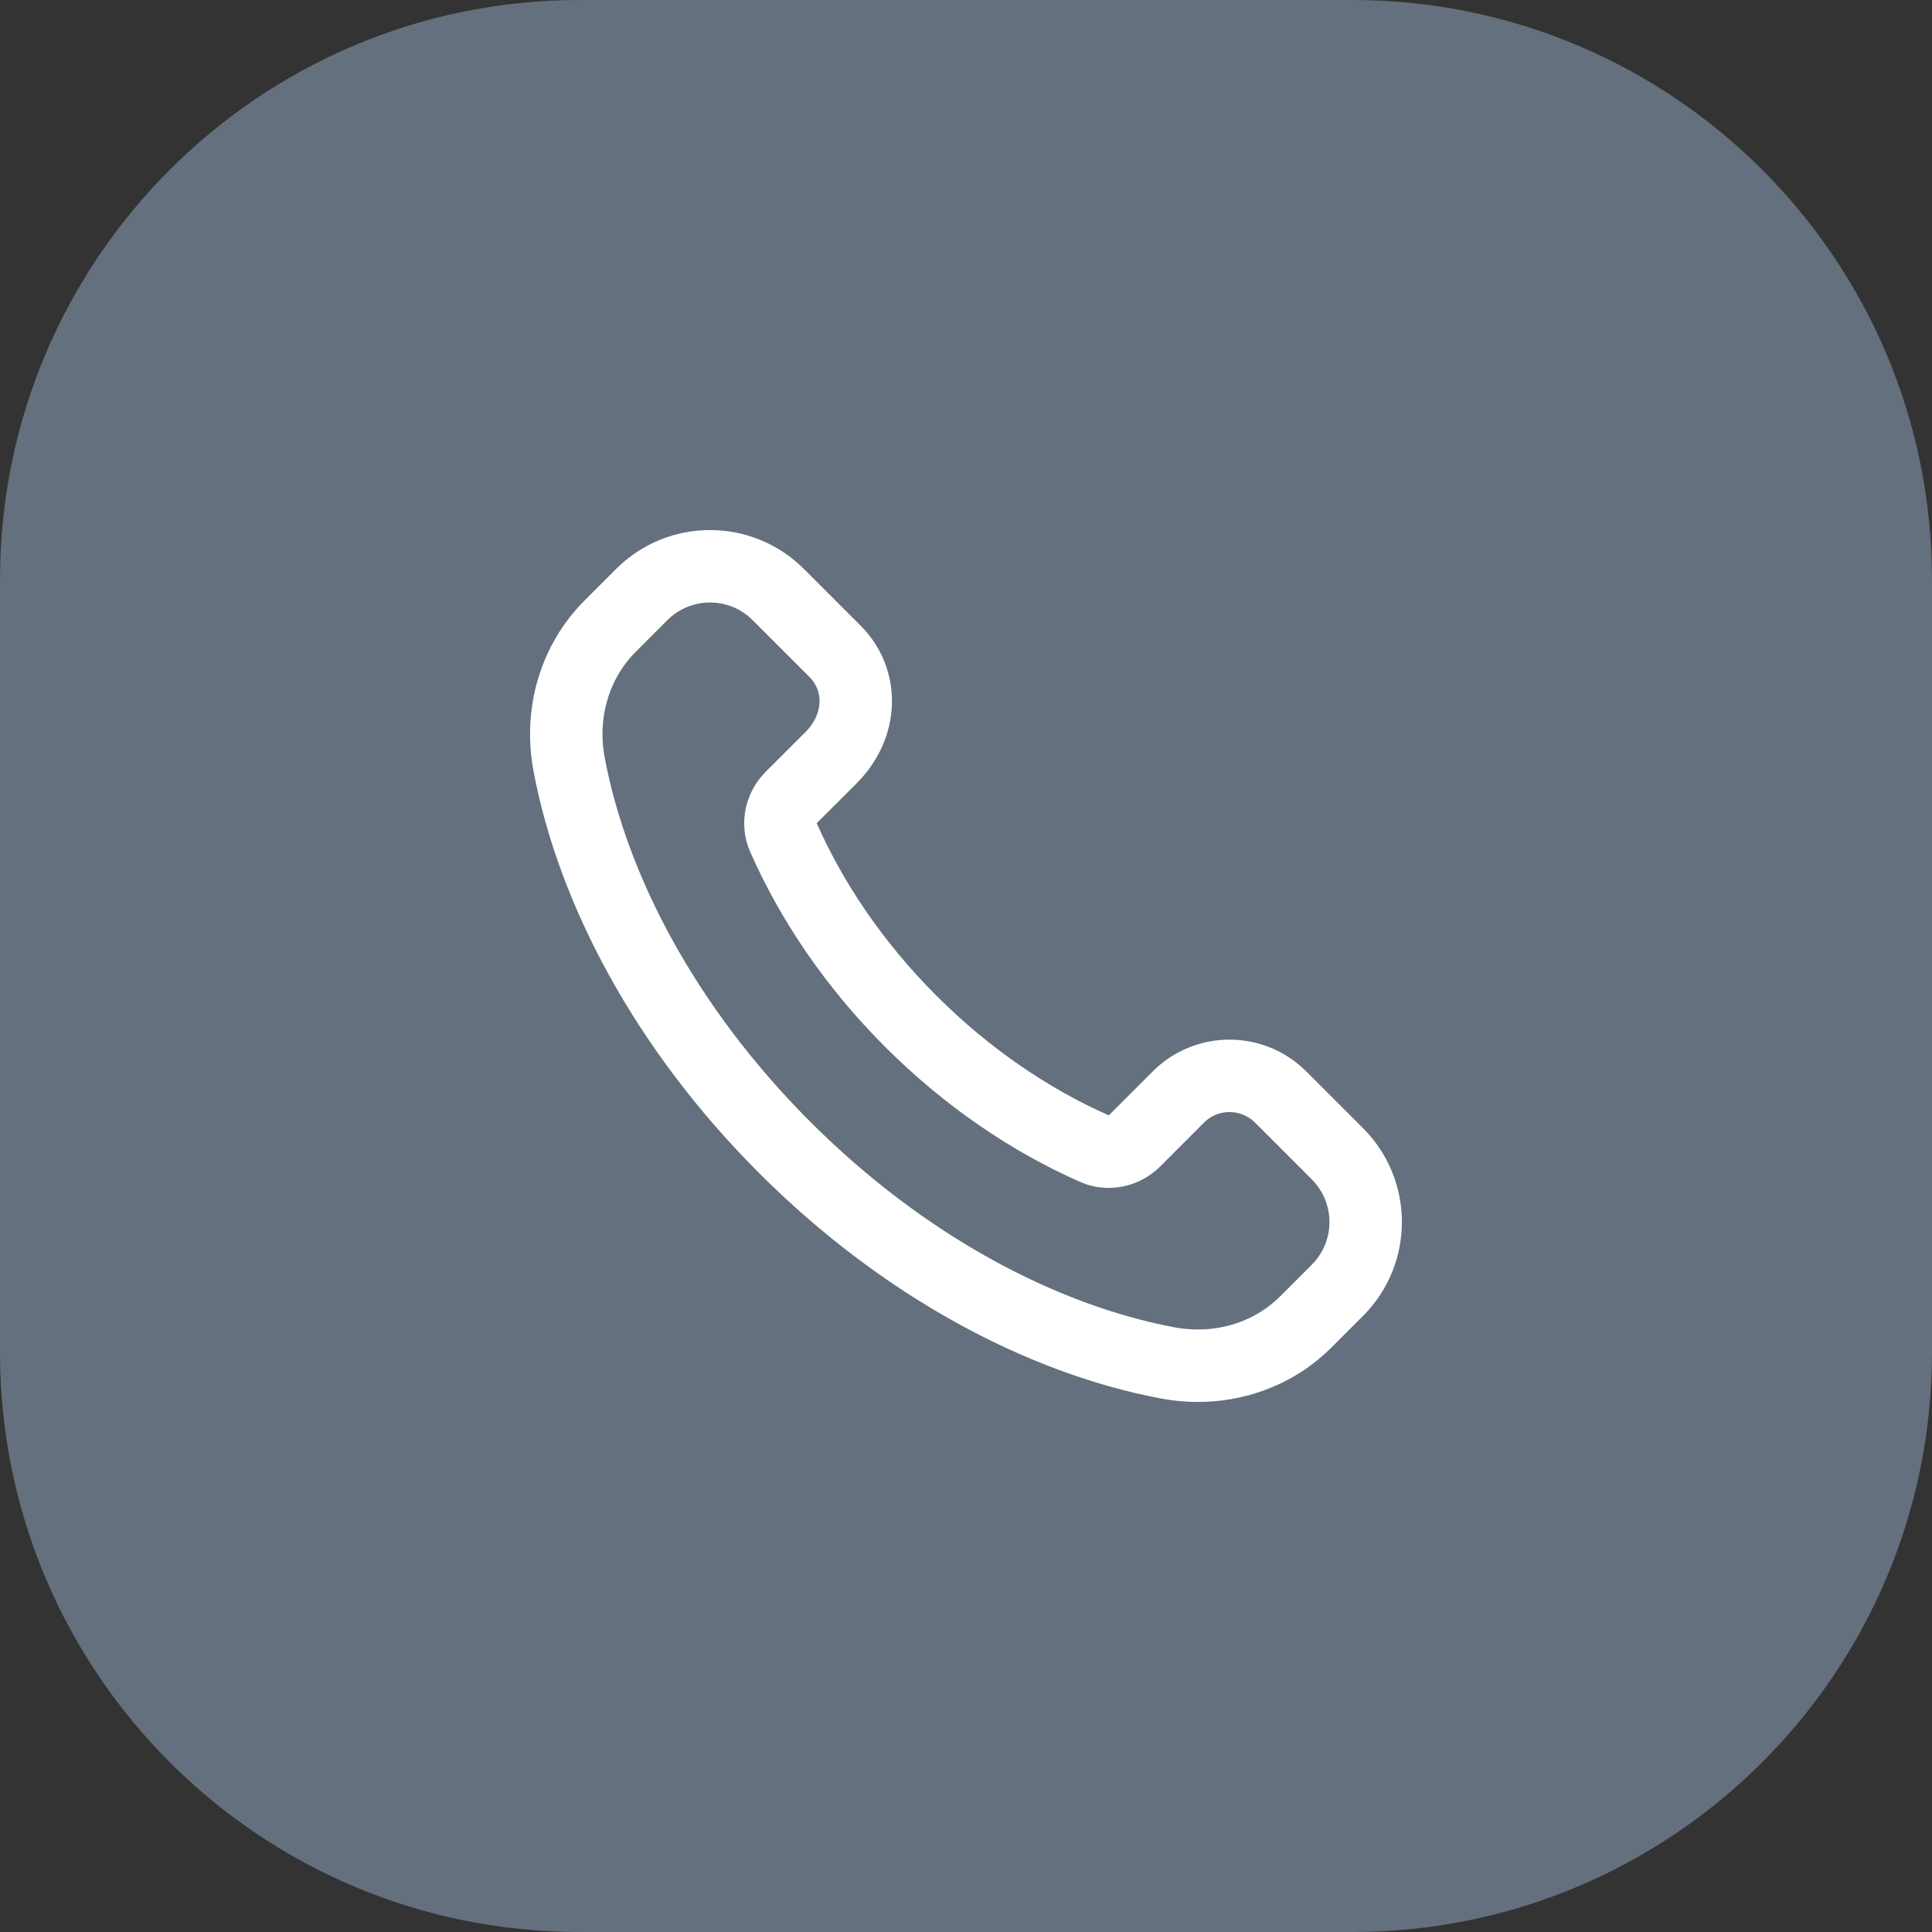
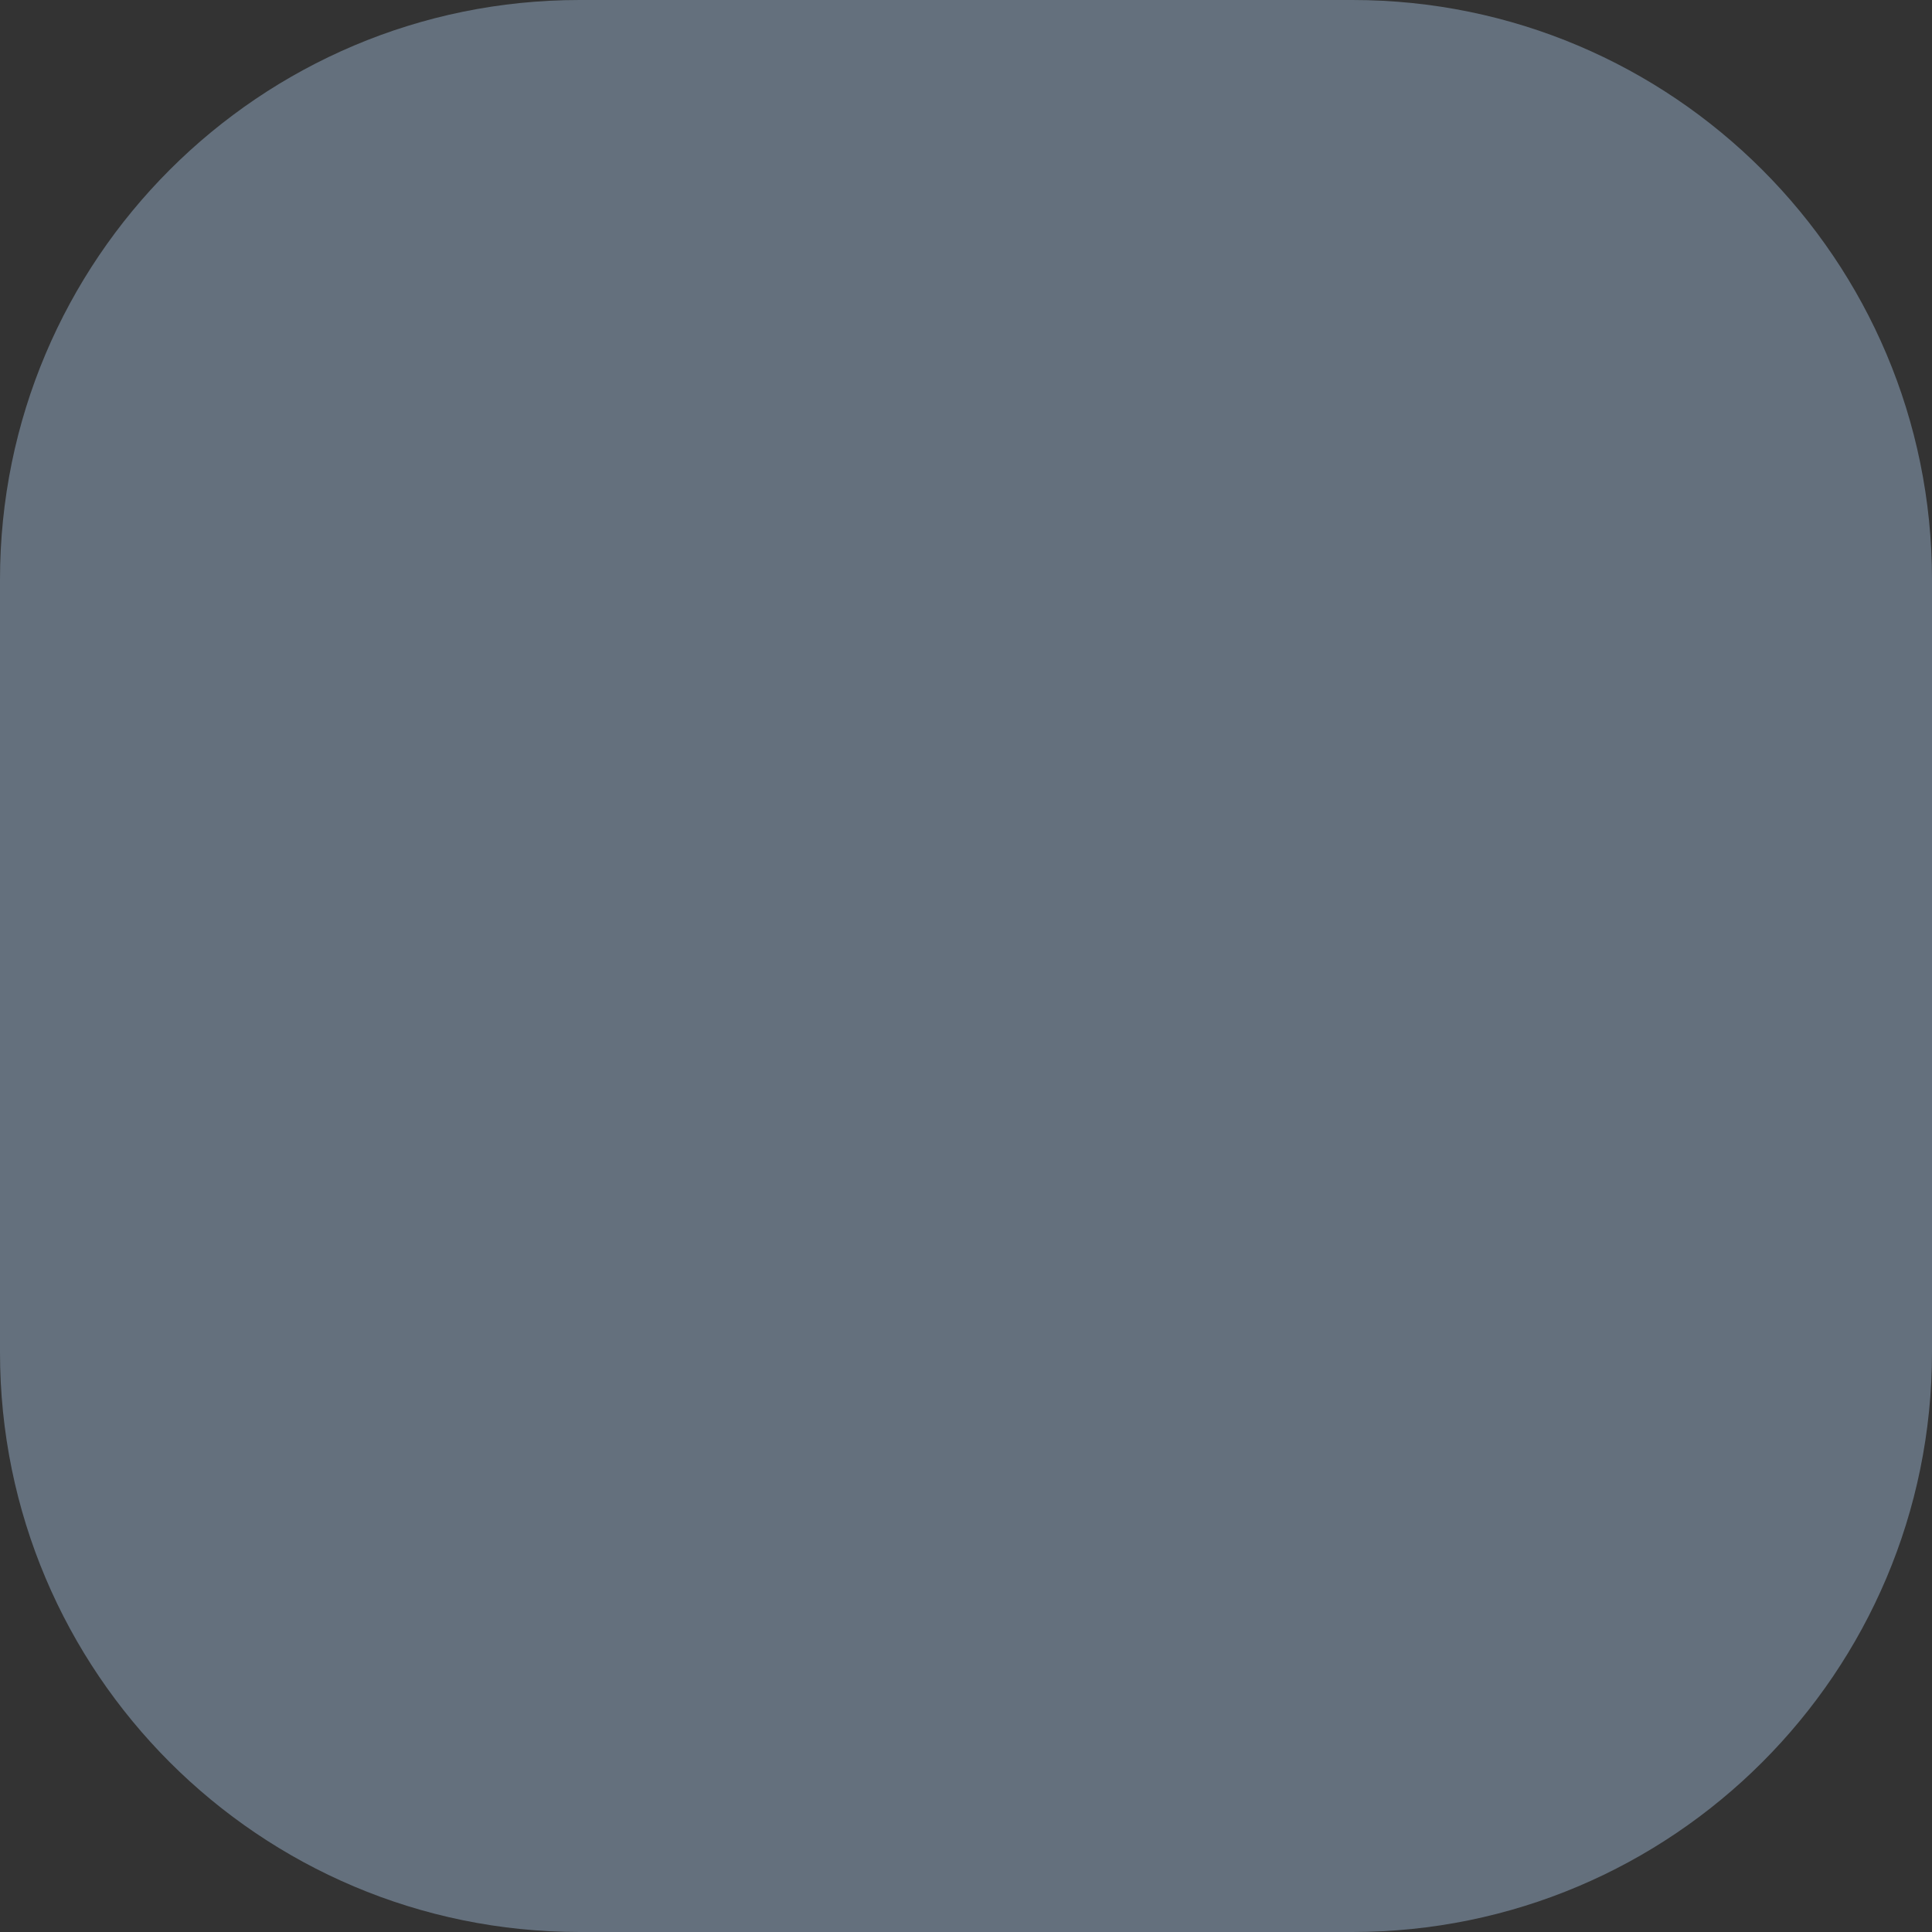
<svg xmlns="http://www.w3.org/2000/svg" width="40" height="40" viewBox="0 0 40 40" fill="none">
  <rect x="0" y="0" width="40" height="40" fill="#333333" stroke="none" />
  <path d="M0 12C0 5.373 5.373 0 12 0H28C34.627 0 40 5.373 40 12V28C40 34.627 34.627 40 28 40H12C5.373 40 0 34.627 0 28V12Z" fill="#64707D" />
-   <path fill-rule="evenodd" clip-rule="evenodd" d="M18.856 21.144C17.686 19.974 16.804 18.664 16.218 17.335C16.094 17.054 16.167 16.725 16.384 16.508L17.203 15.69C17.874 15.019 17.874 14.07 17.288 13.484L16.114 12.31C15.333 11.529 14.067 11.529 13.286 12.31L12.634 12.962C11.893 13.703 11.584 14.772 11.784 15.832C12.278 18.445 13.796 21.306 16.245 23.755C18.694 26.204 21.555 27.722 24.168 28.216C25.228 28.416 26.297 28.107 27.038 27.366L27.689 26.715C28.47 25.934 28.47 24.668 27.689 23.887L26.516 22.714C25.93 22.128 24.98 22.128 24.395 22.714L23.492 23.618C23.275 23.835 22.946 23.908 22.665 23.784C21.336 23.197 20.026 22.314 18.856 21.144Z" stroke="white" stroke-width="1.5" stroke-linecap="round" stroke-linejoin="round" />
</svg>